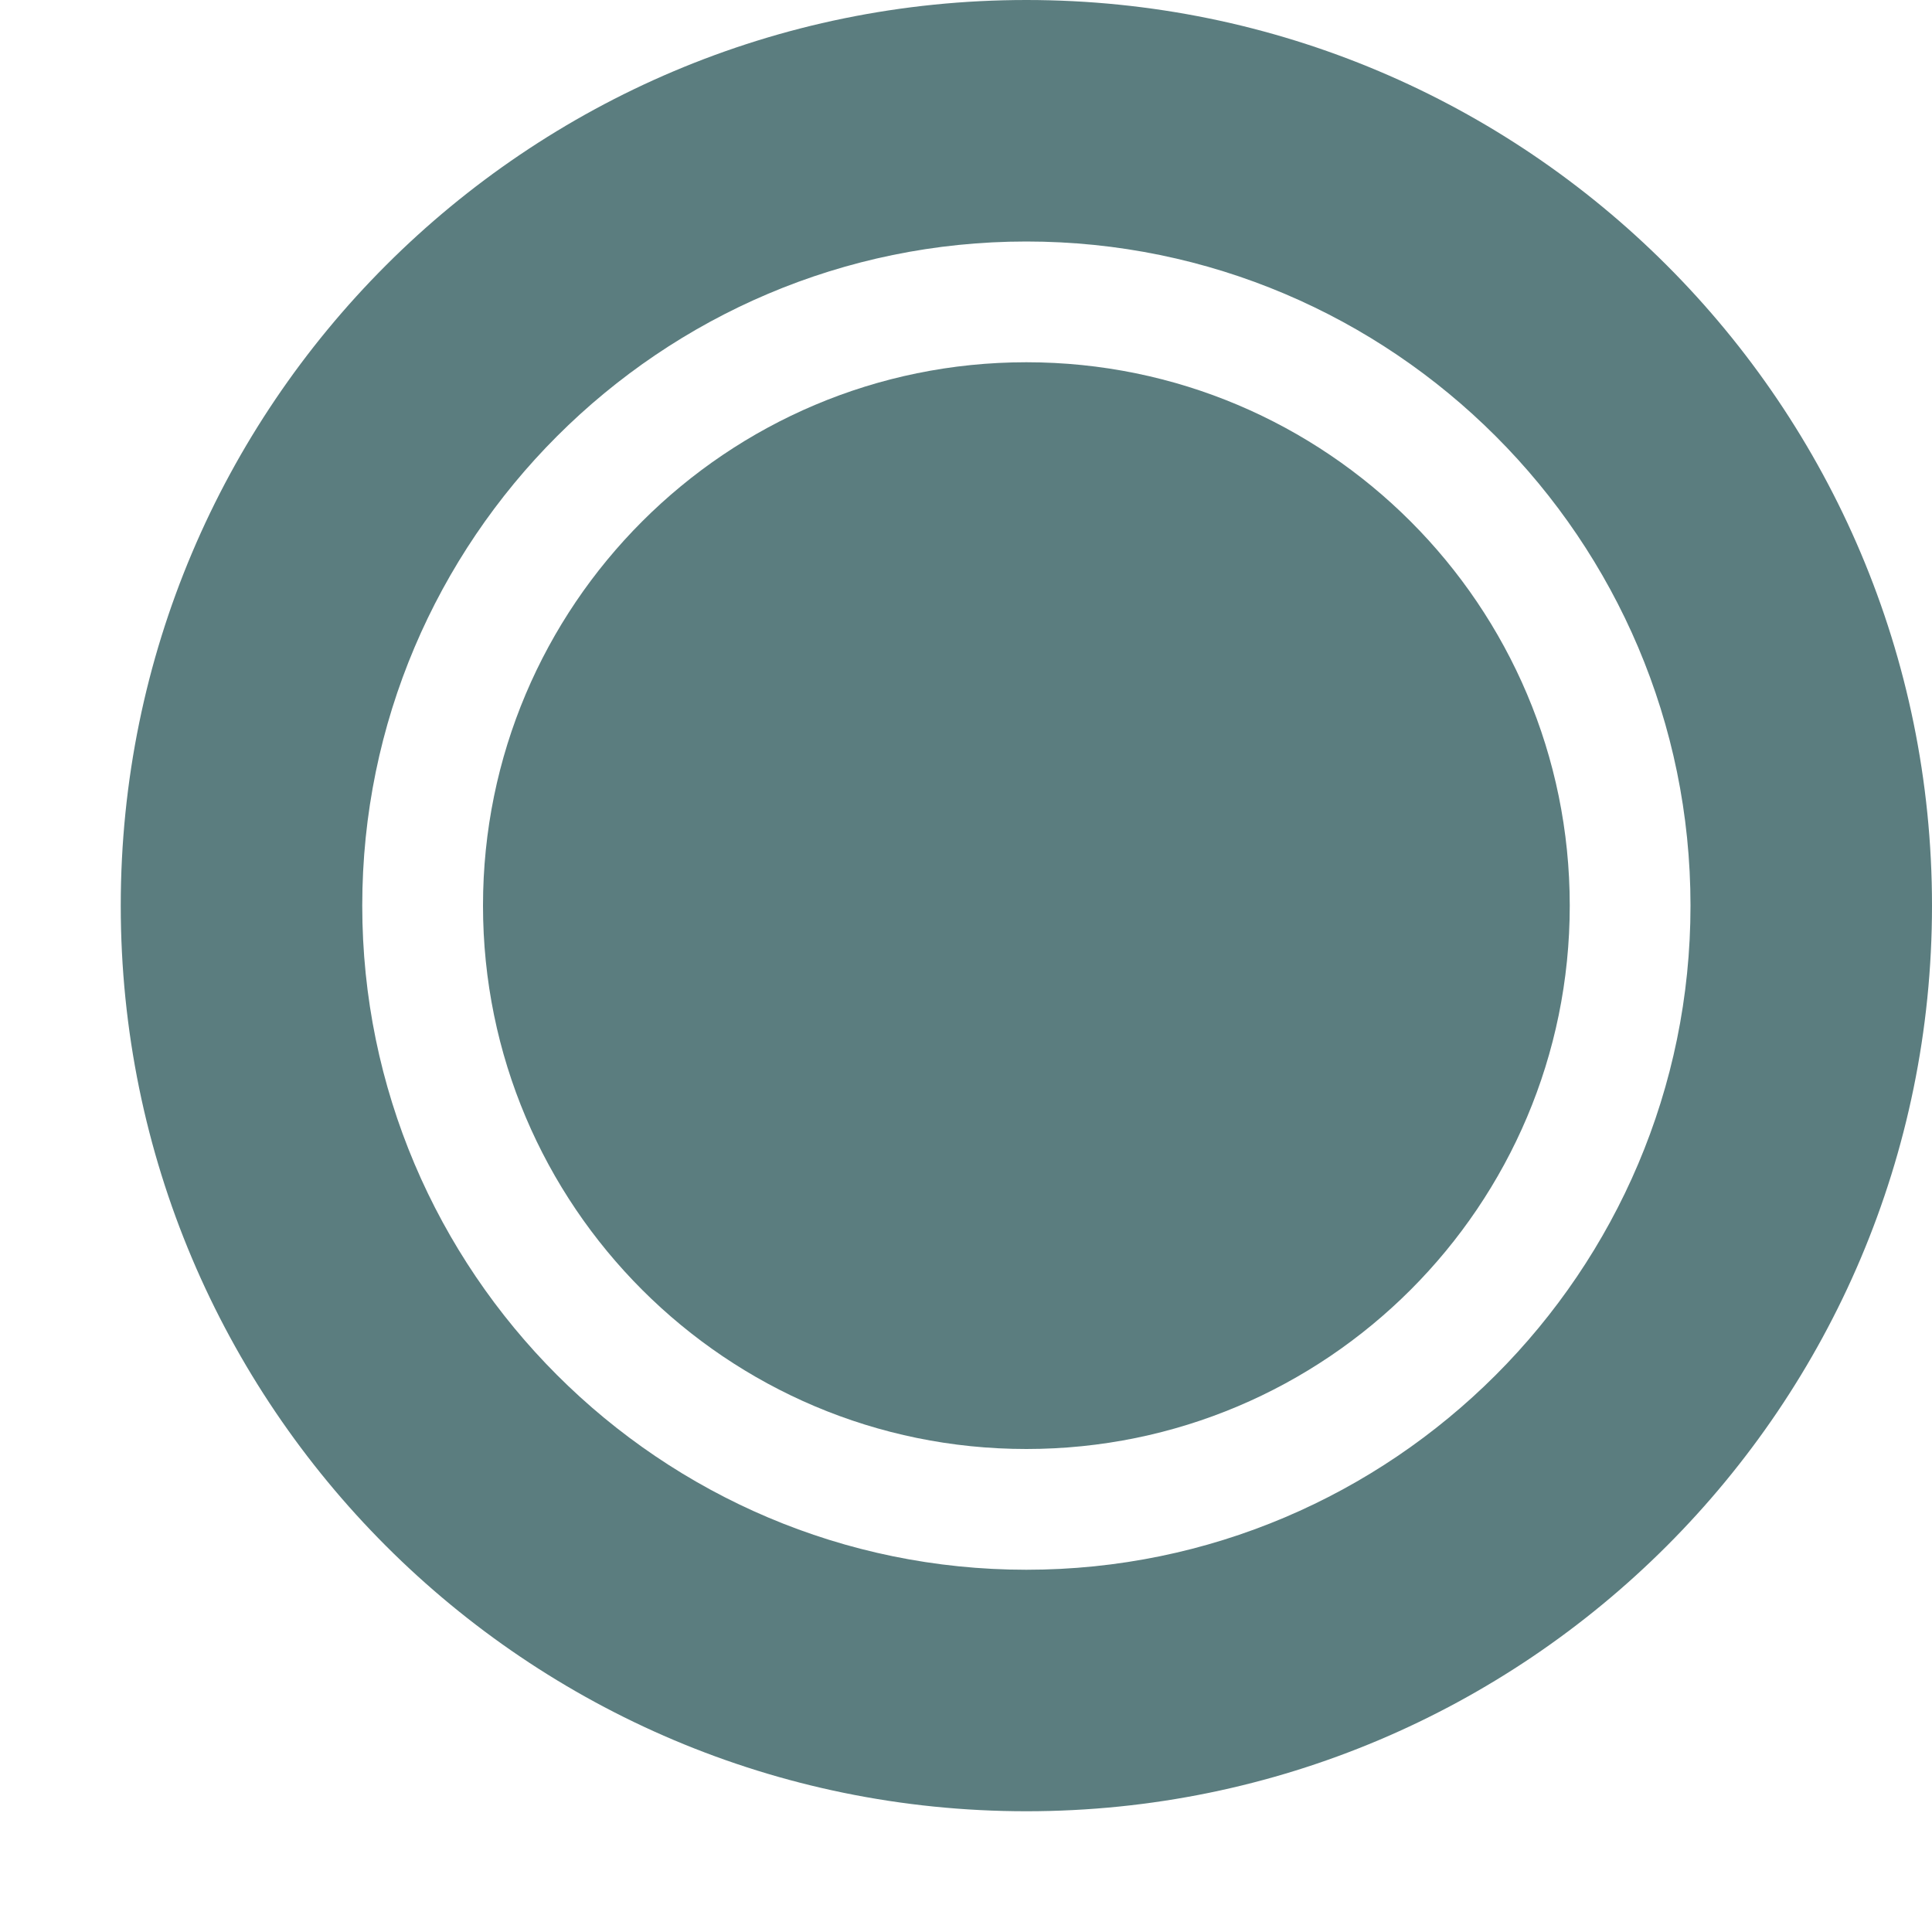
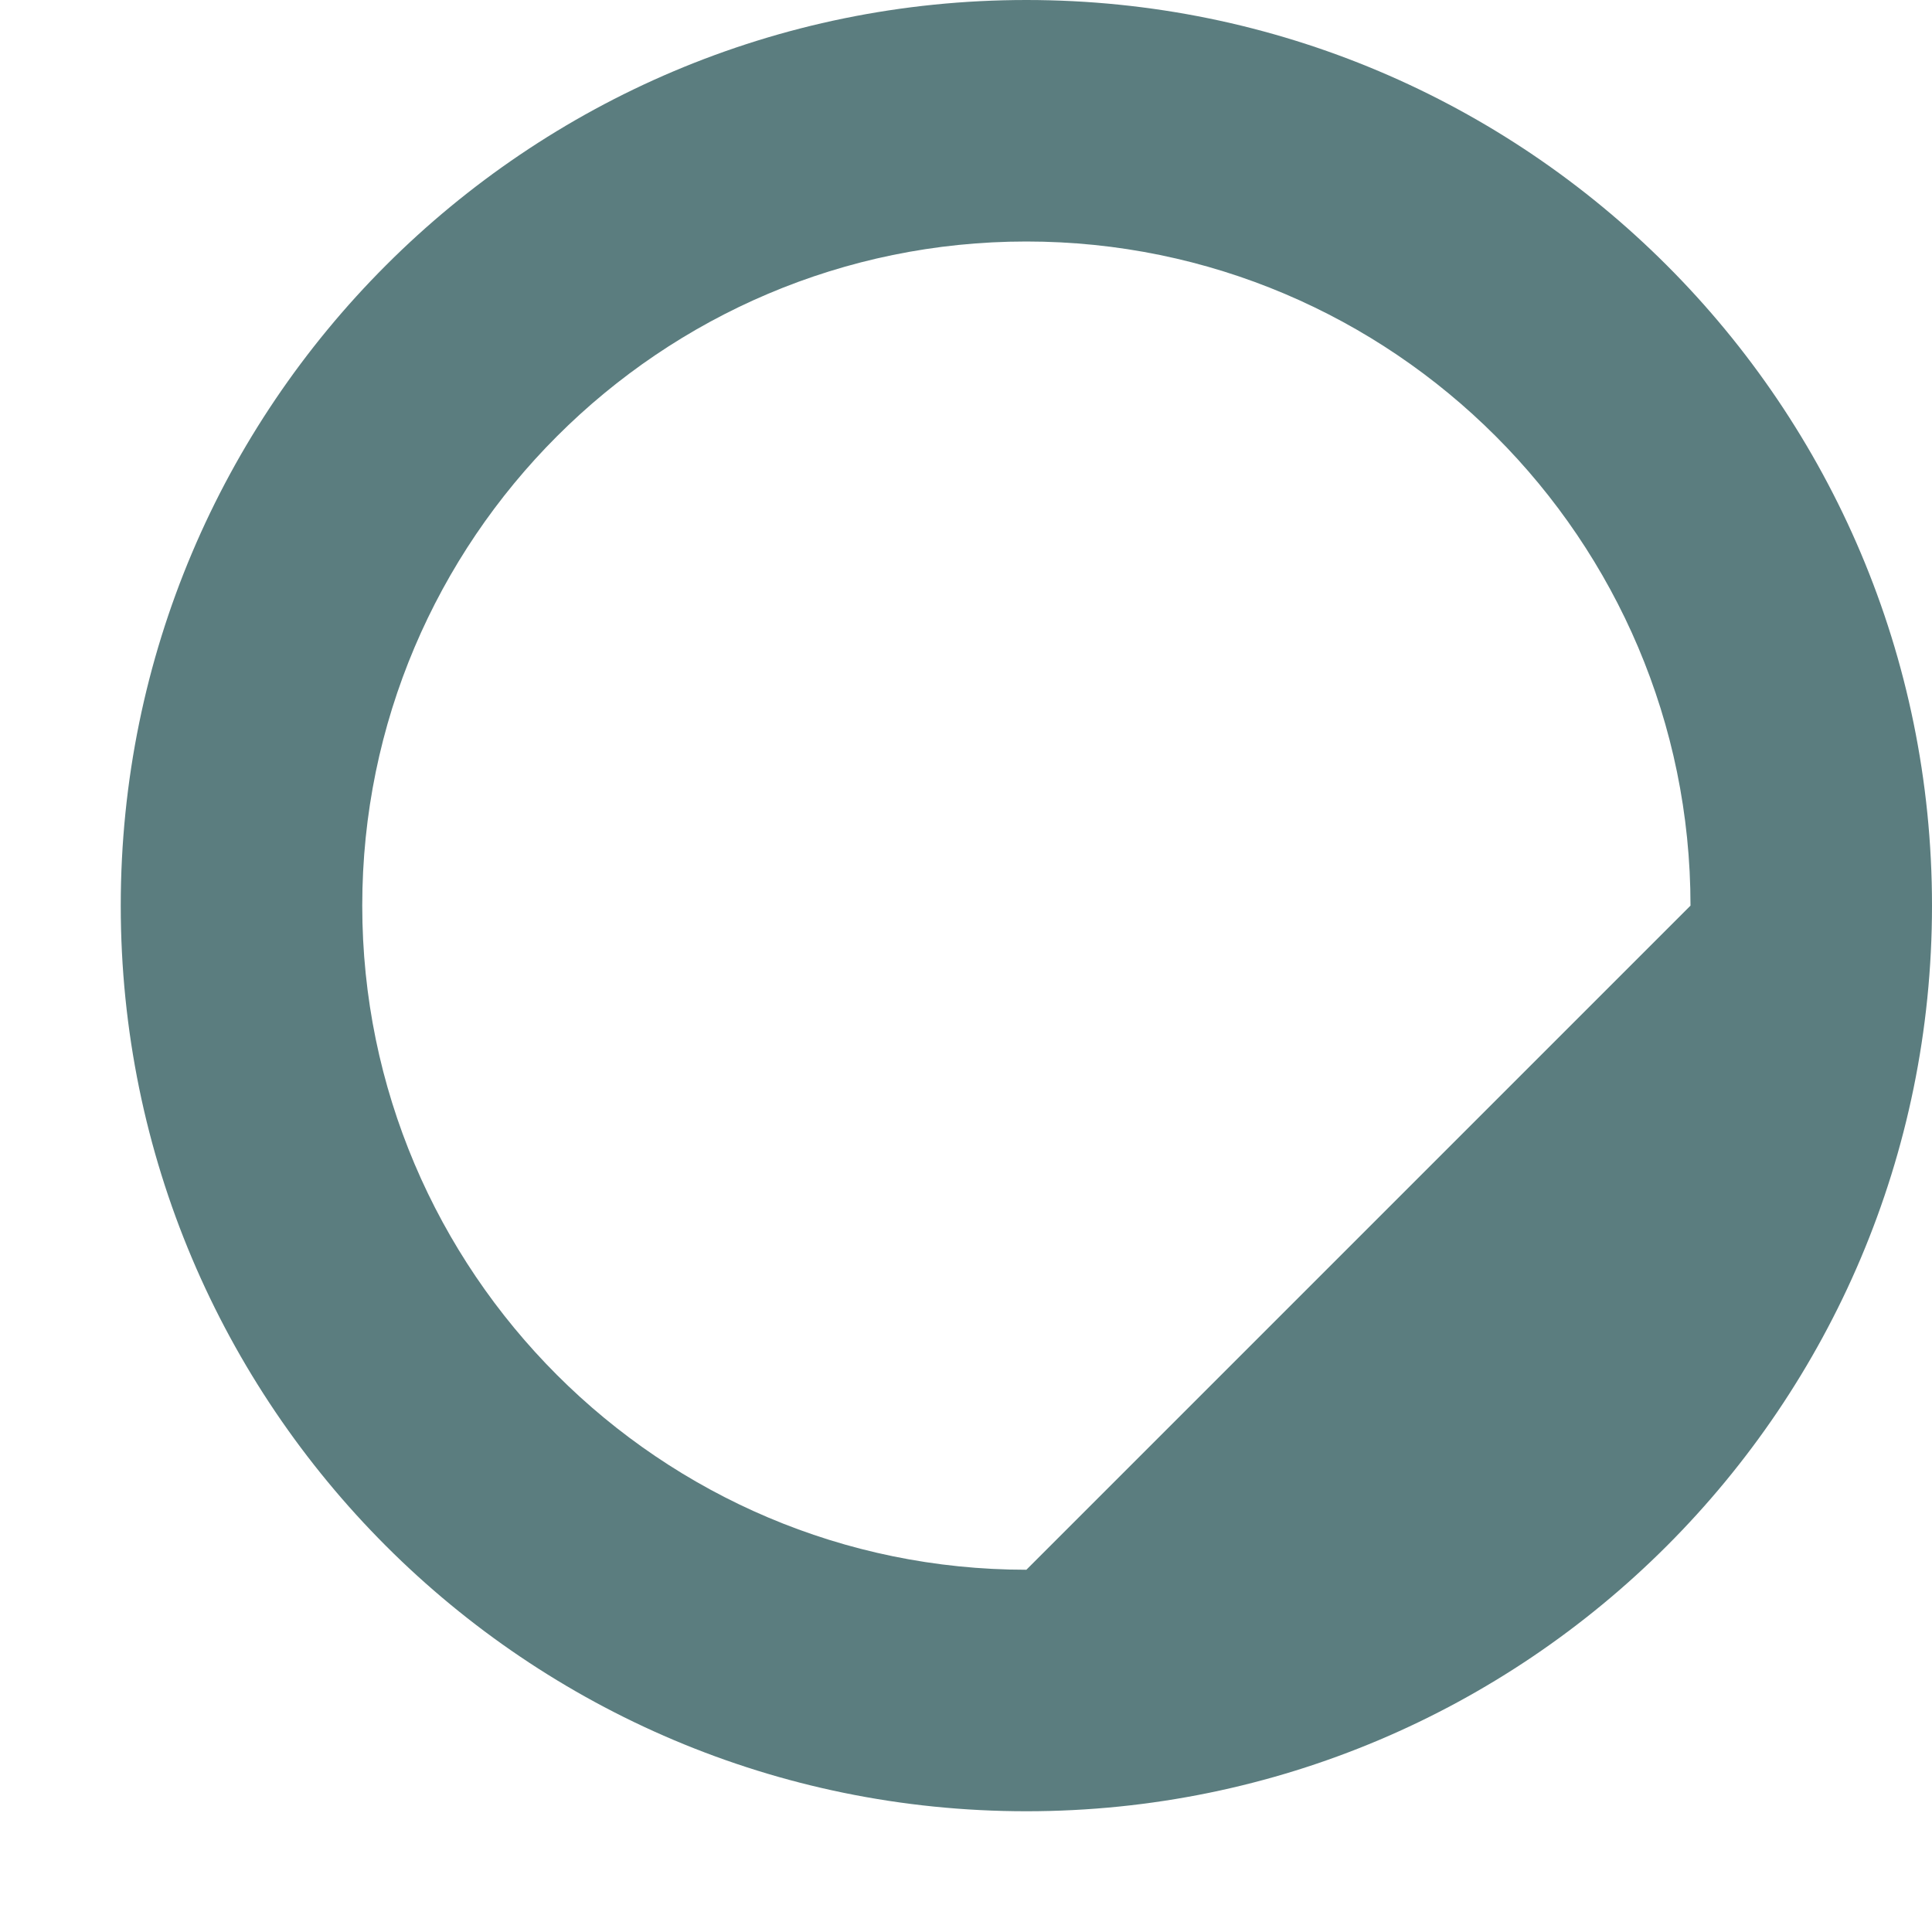
<svg xmlns="http://www.w3.org/2000/svg" width="16" height="16" viewBox="0 0 16 16" fill="none">
-   <path d="M8.5 0C4.358 0 1 3.358 1 7.5C1 11.642 4.358 15 8.5 15C12.642 15 16 11.642 16 7.5C16 3.358 12.642 0 8.5 0ZM8.5 13C5.468 13 3 10.533 3 7.5C3 4.467 5.468 2 8.5 2C11.532 2 14 4.467 14 7.5C14 10.533 11.532 13 8.5 13Z" fill="#5B7D7F" />
-   <path d="M8.5 12C10.985 12 13 9.985 13 7.5C13 5.015 10.985 3 8.5 3C6.015 3 4 5.015 4 7.5C4 9.985 6.015 12 8.5 12Z" fill="#5B7D7F" />
+   <path d="M8.5 0C4.358 0 1 3.358 1 7.5C1 11.642 4.358 15 8.5 15C12.642 15 16 11.642 16 7.5C16 3.358 12.642 0 8.5 0ZM8.5 13C5.468 13 3 10.533 3 7.5C3 4.467 5.468 2 8.5 2C11.532 2 14 4.467 14 7.5Z" fill="#5B7D7F" />
</svg>